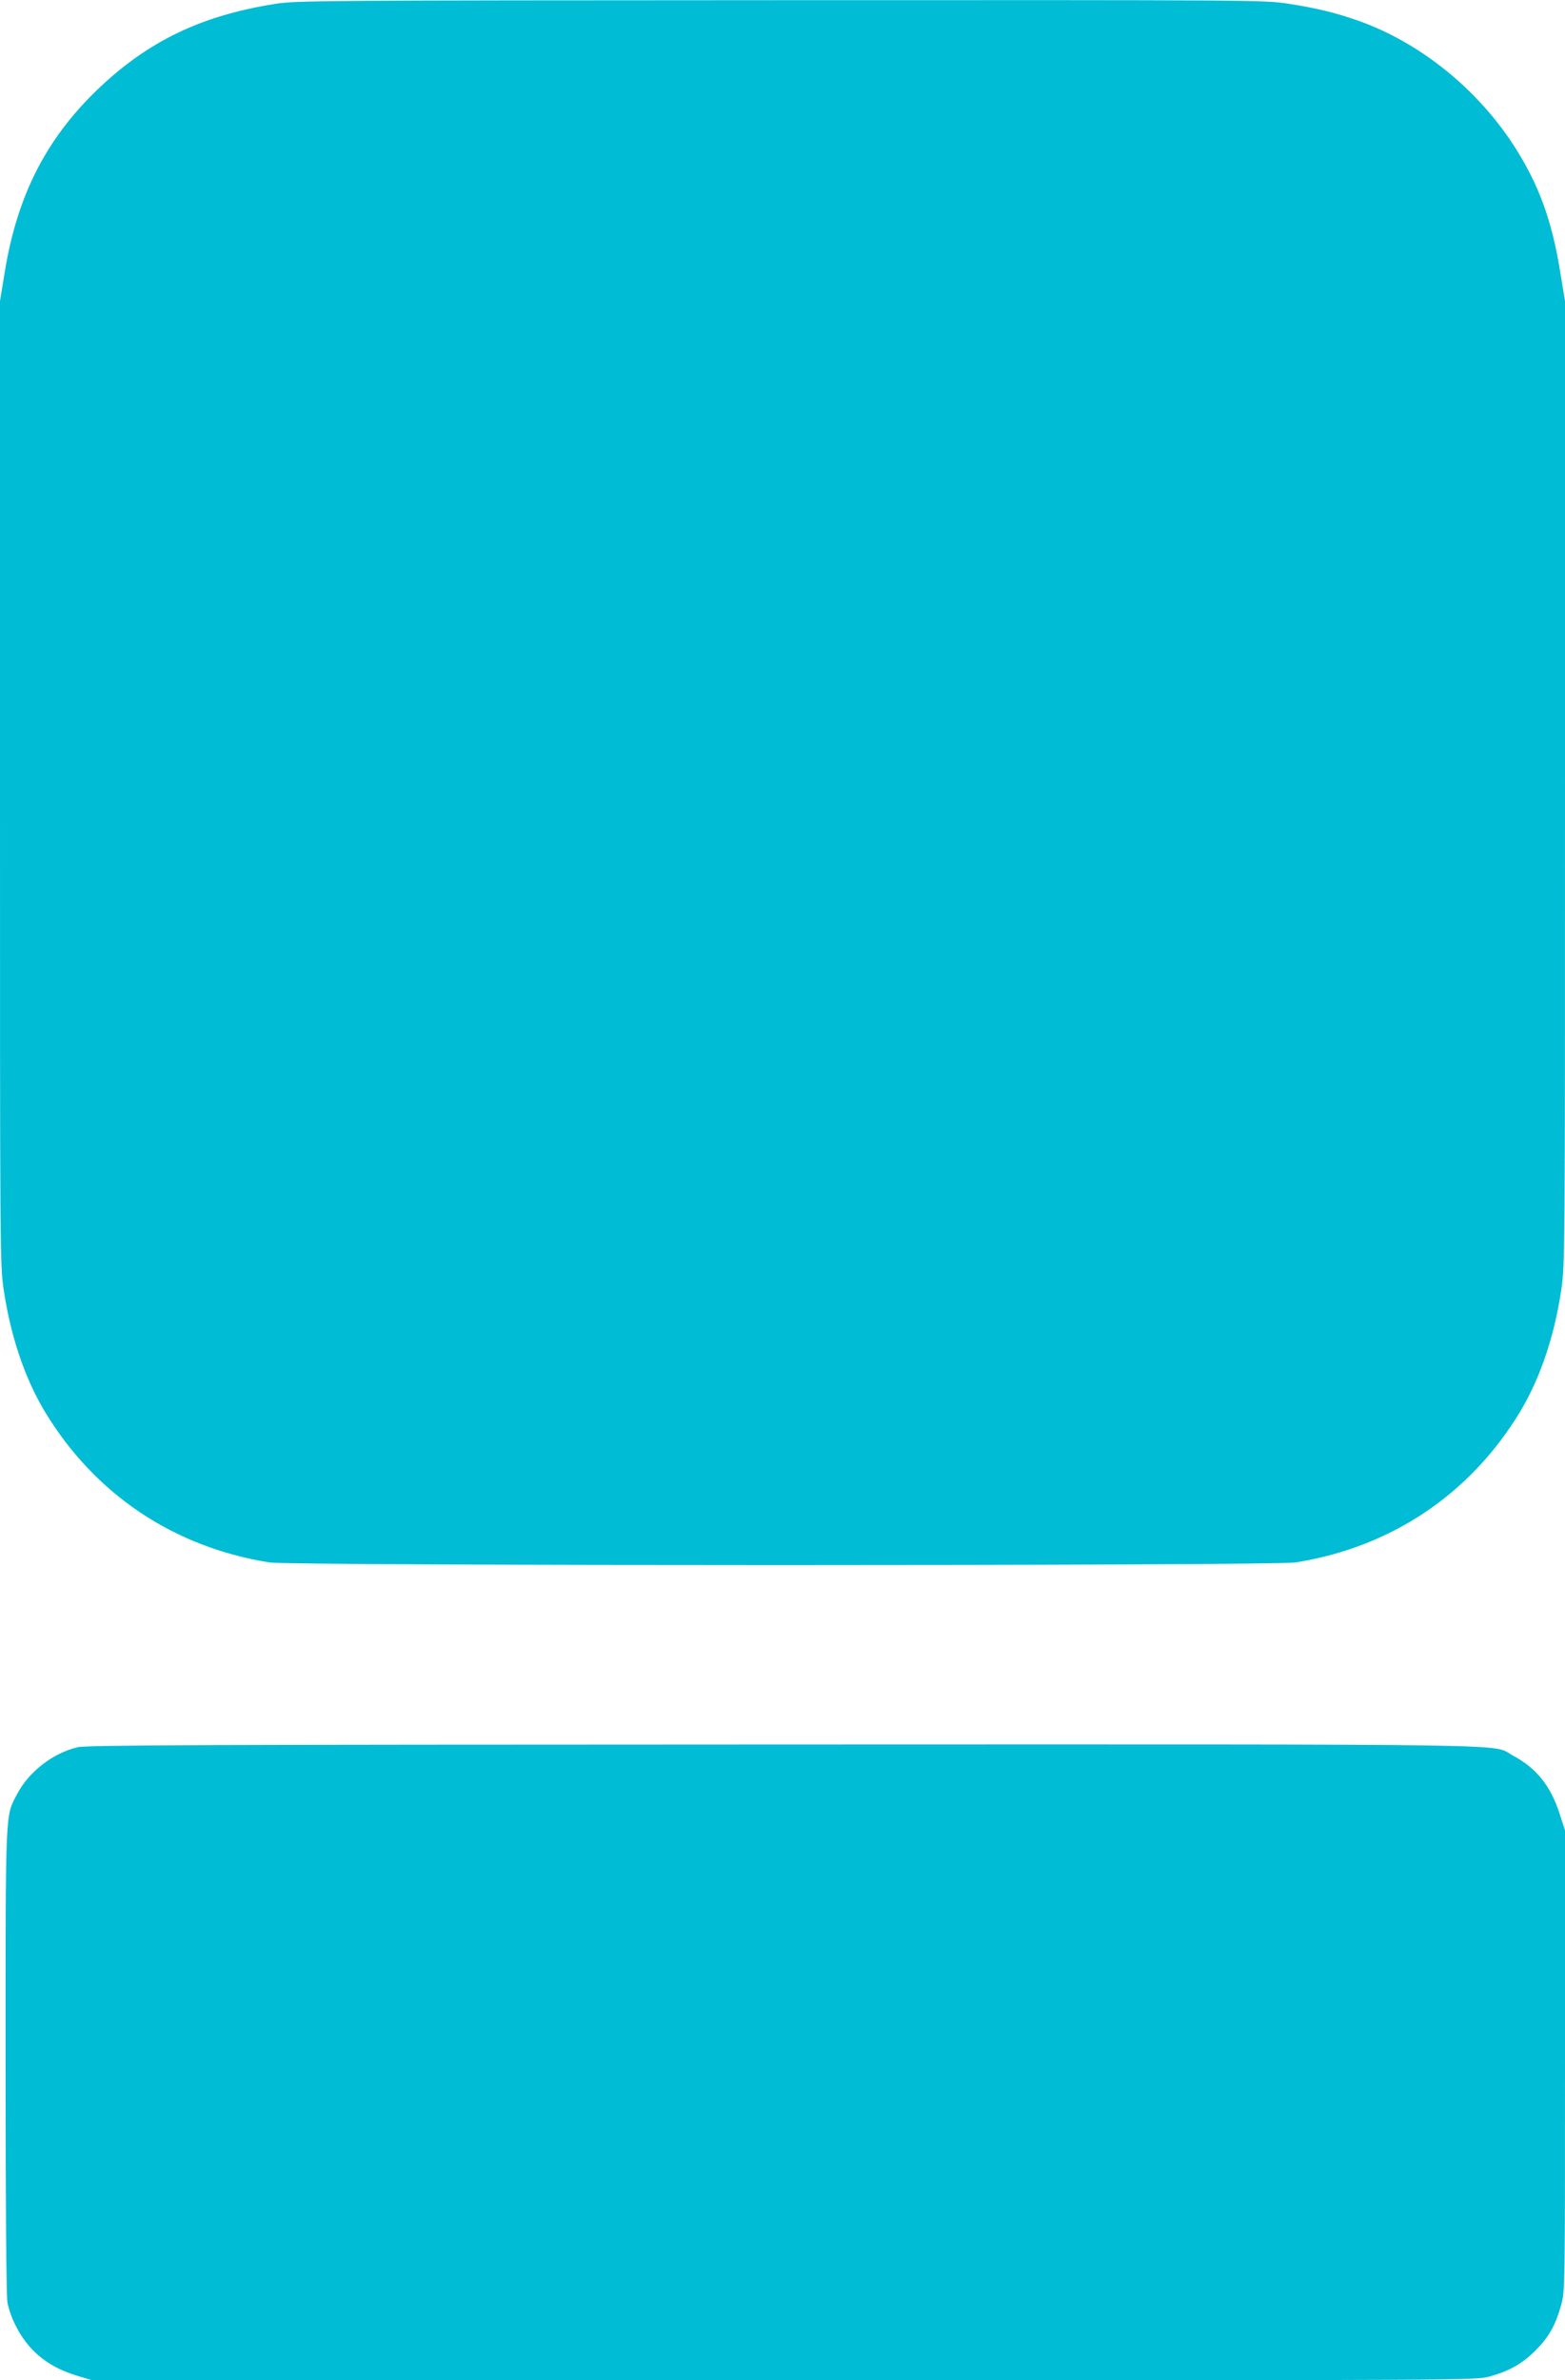
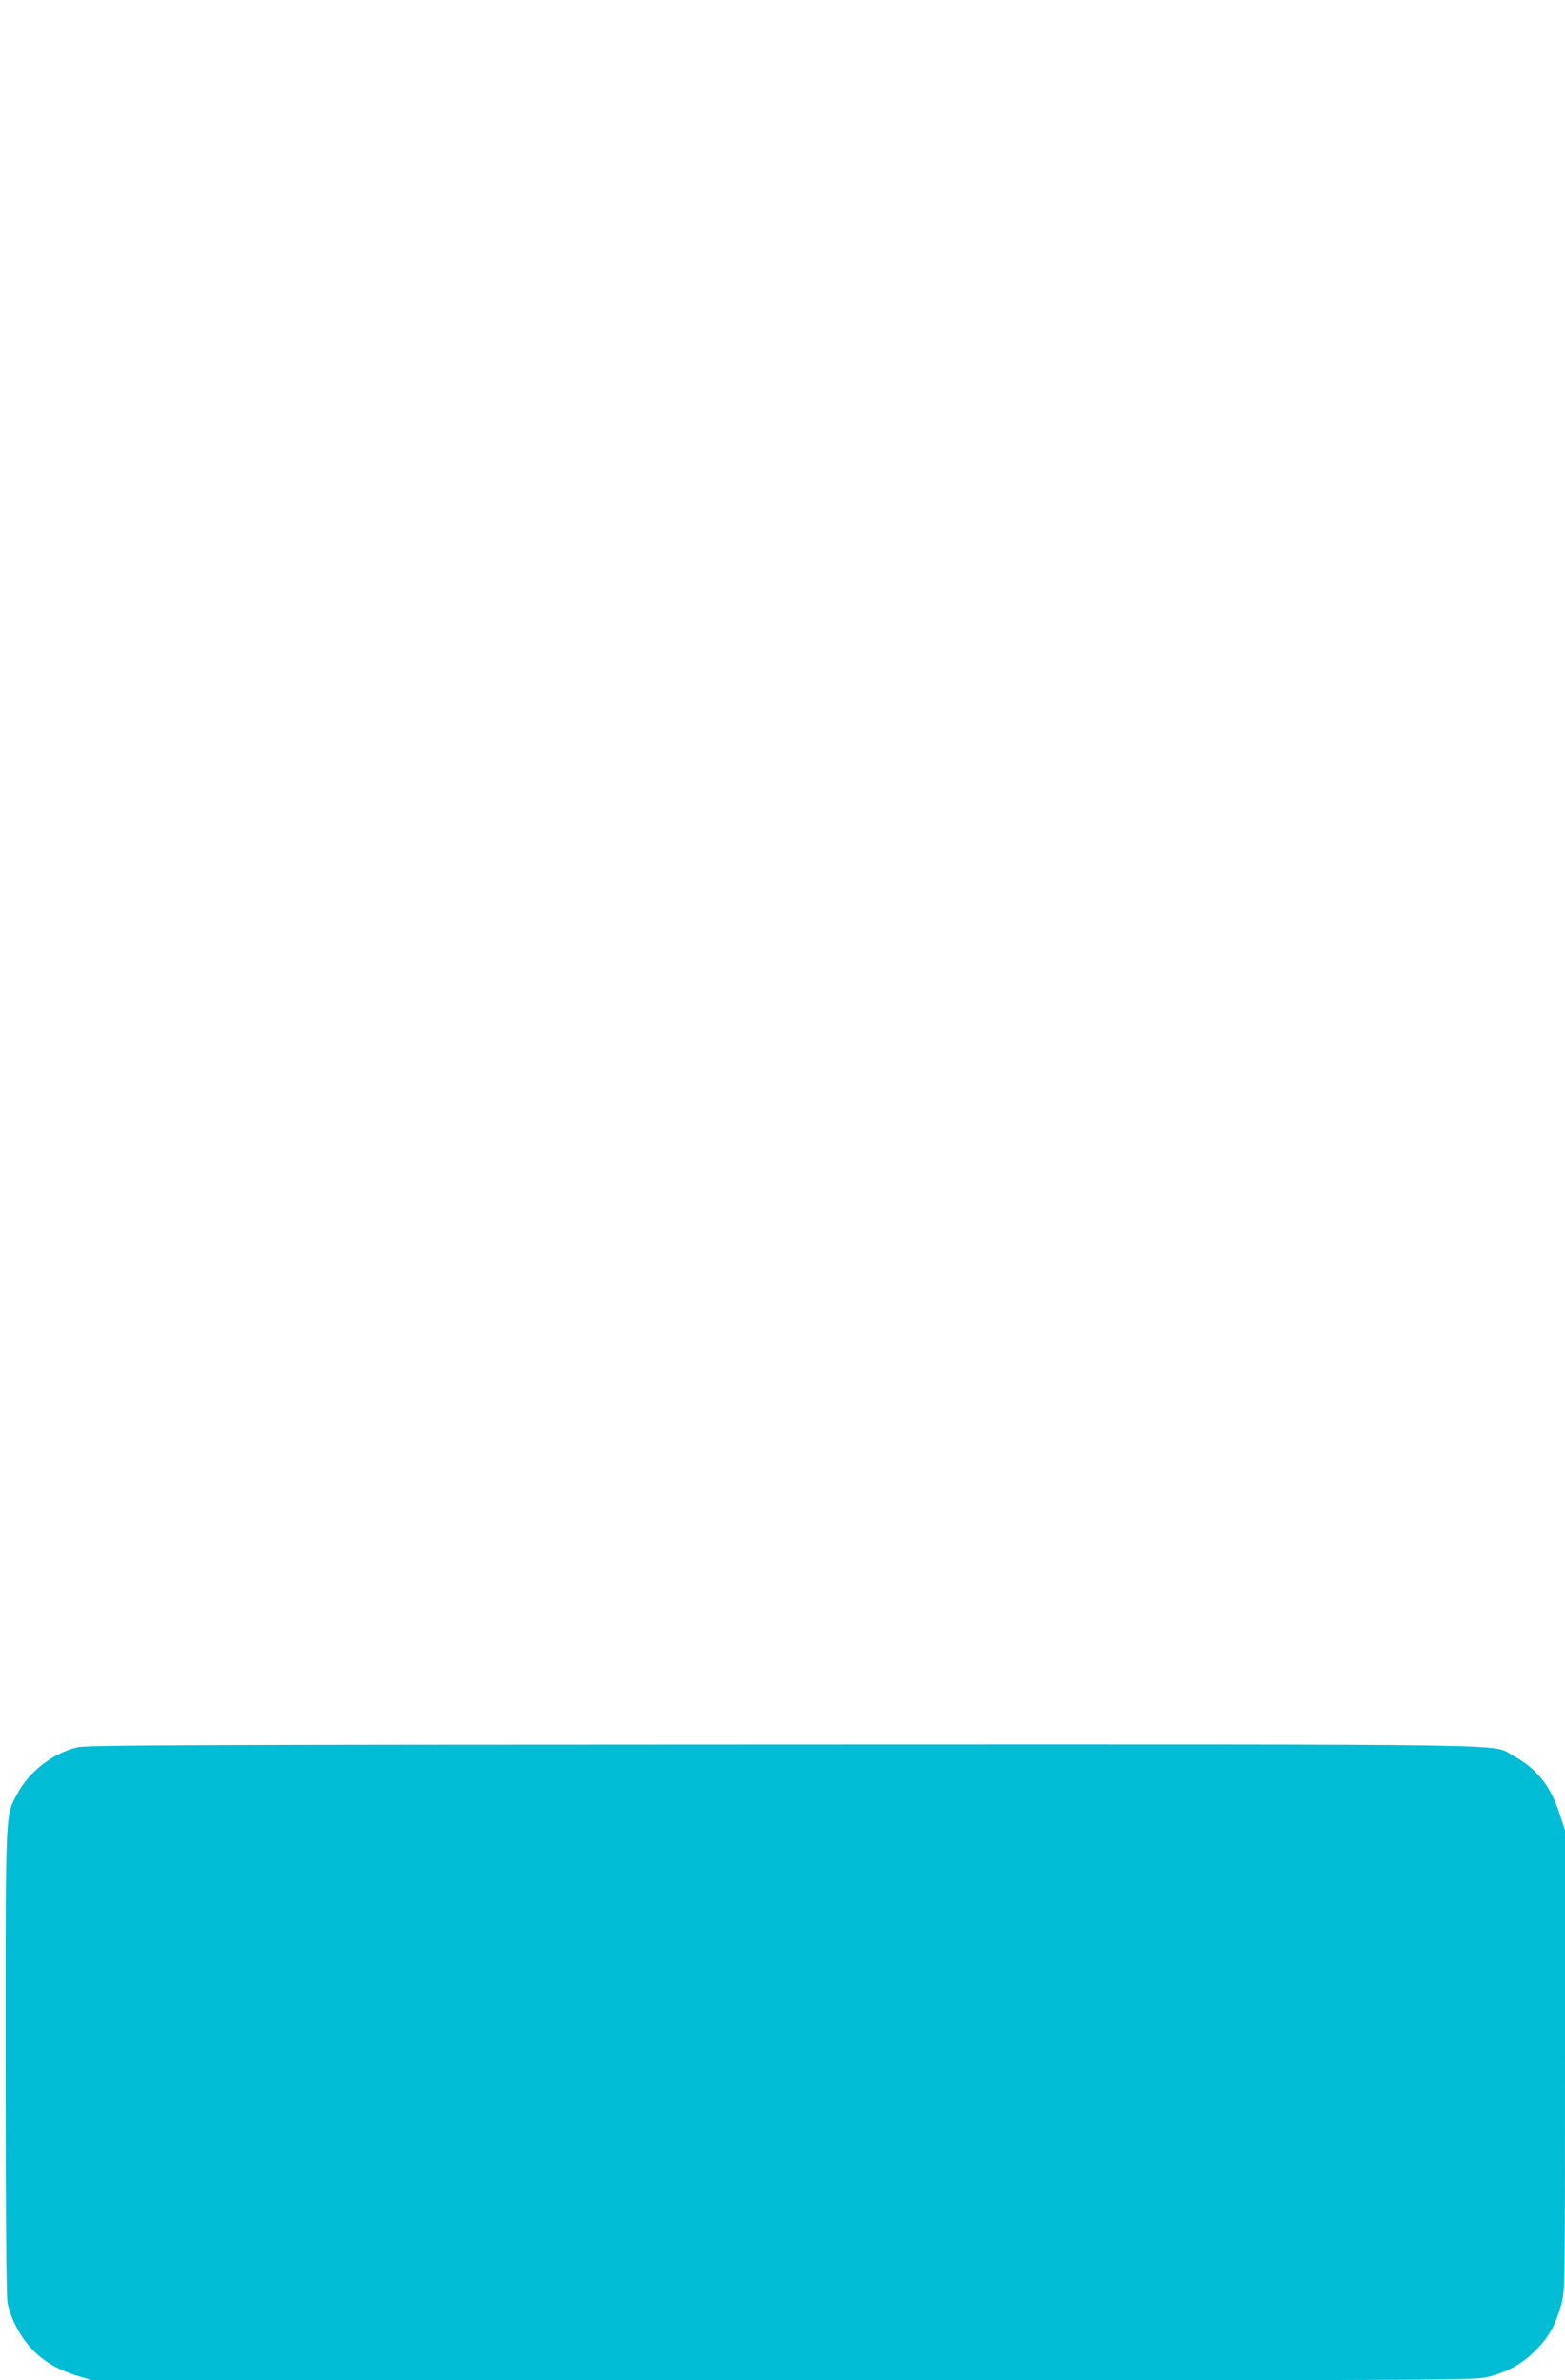
<svg xmlns="http://www.w3.org/2000/svg" version="1.0" width="842pt" height="1280pt" viewBox="0 0 842 1280" preserveAspectRatio="xMidYMid meet">
  <g transform="translate(0,1280) scale(0.1,-0.1)" fill="#00bcd4" stroke="none">
-     <path d="M1480 12779 c-400 -63 -688 -203 -958 -463 -276 -266 -431 -572 -497 -983 l-25 -152 0 -2589 c0 -2554 0 -2591 20 -2728 37 -249 113 -474 220 -653 269 -446 694 -731 1210 -813 126 -19 5394 -19 5520 0 516 82 941 367 1210 813 107 179 183 404 220 653 20 137 20 174 20 2728 l0 2589 -25 152 c-45 283 -117 478 -252 687 -200 307 -506 552 -836 669 -124 43 -221 67 -376 91 -133 20 -161 20 -2735 19 -2467 -1 -2607 -2 -2716 -20z" />
    <path d="M416 3404 c-132 -32 -260 -131 -323 -250 -65 -123 -63 -62 -63 -1435 0 -802 4 -1265 10 -1300 17 -89 73 -193 138 -258 64 -65 141 -108 248 -140 l71 -21 3722 0 c3693 0 3722 0 3794 20 108 30 175 68 248 140 72 72 108 136 139 247 20 71 20 102 20 1312 l0 1239 -30 92 c-49 149 -124 242 -251 310 -121 64 189 60 -3924 59 -3195 -1 -3749 -3 -3799 -15z" />
  </g>
</svg>